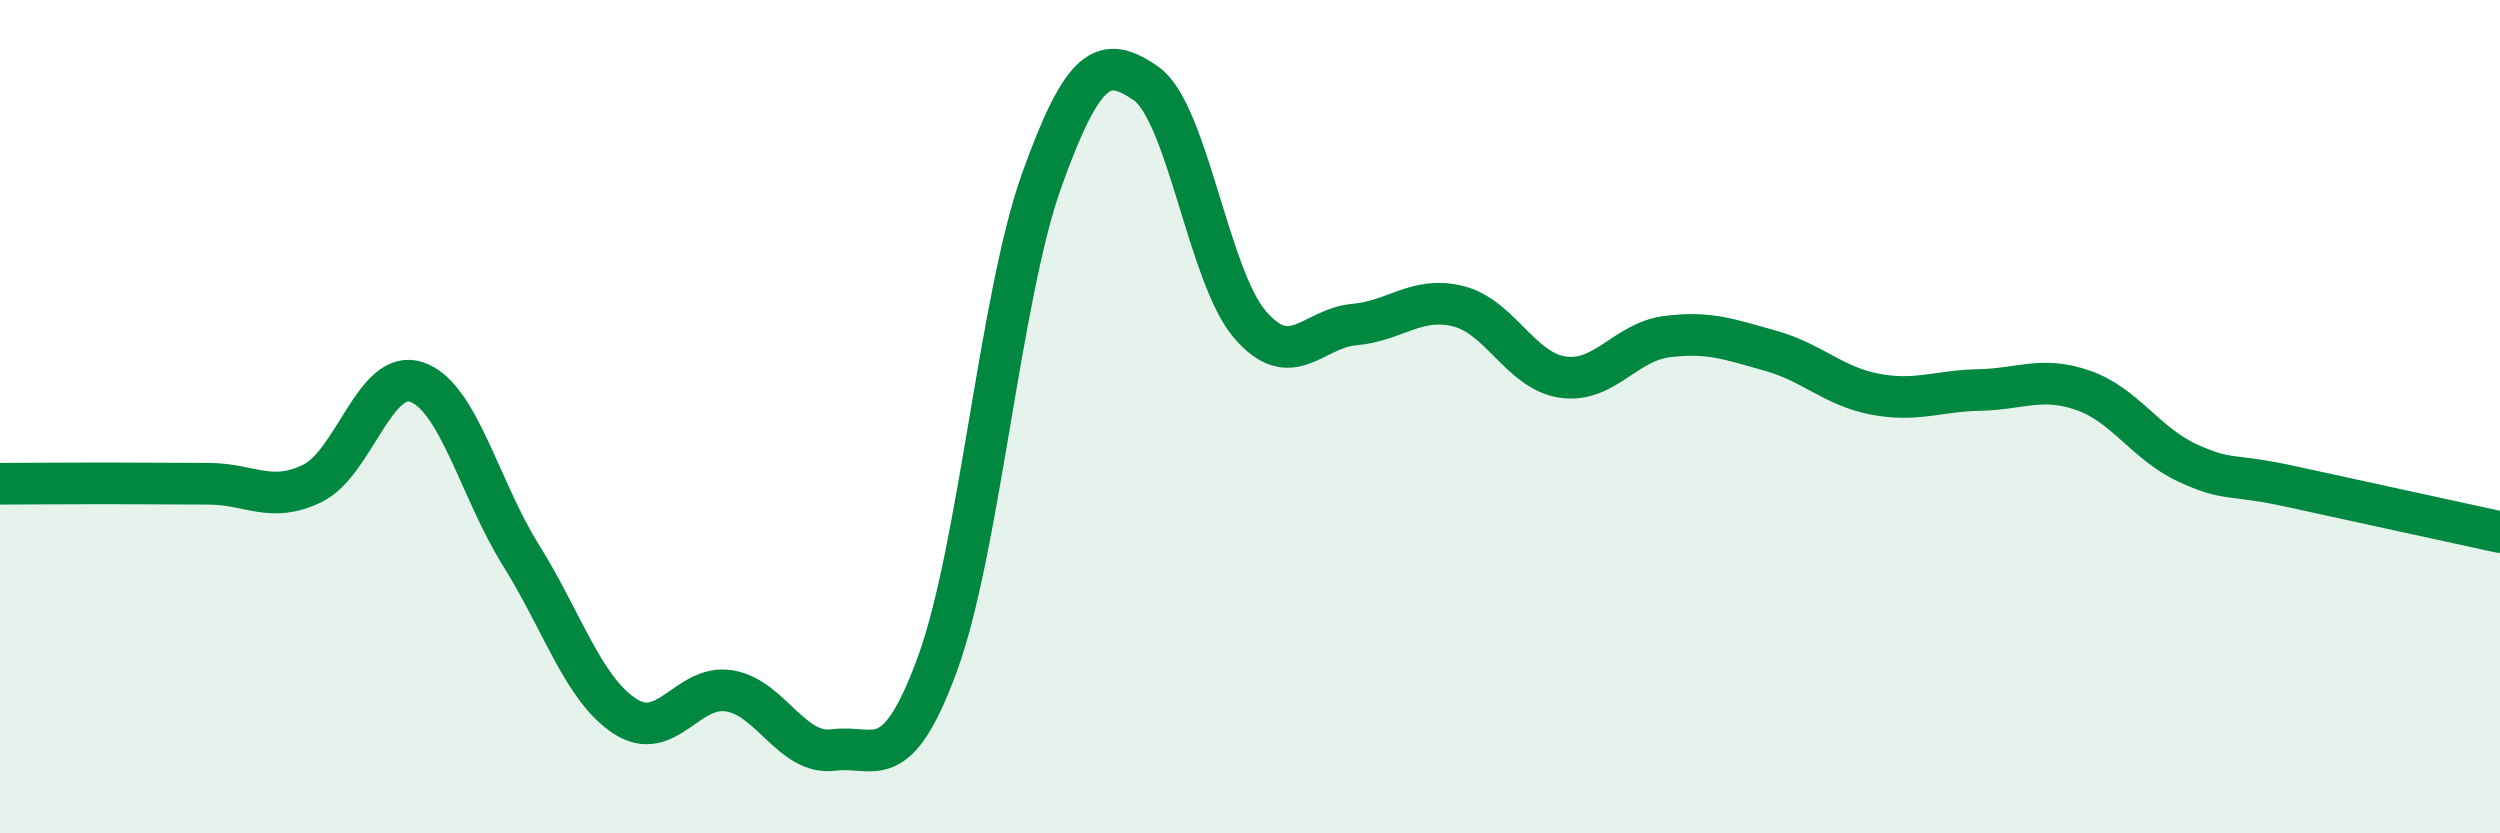
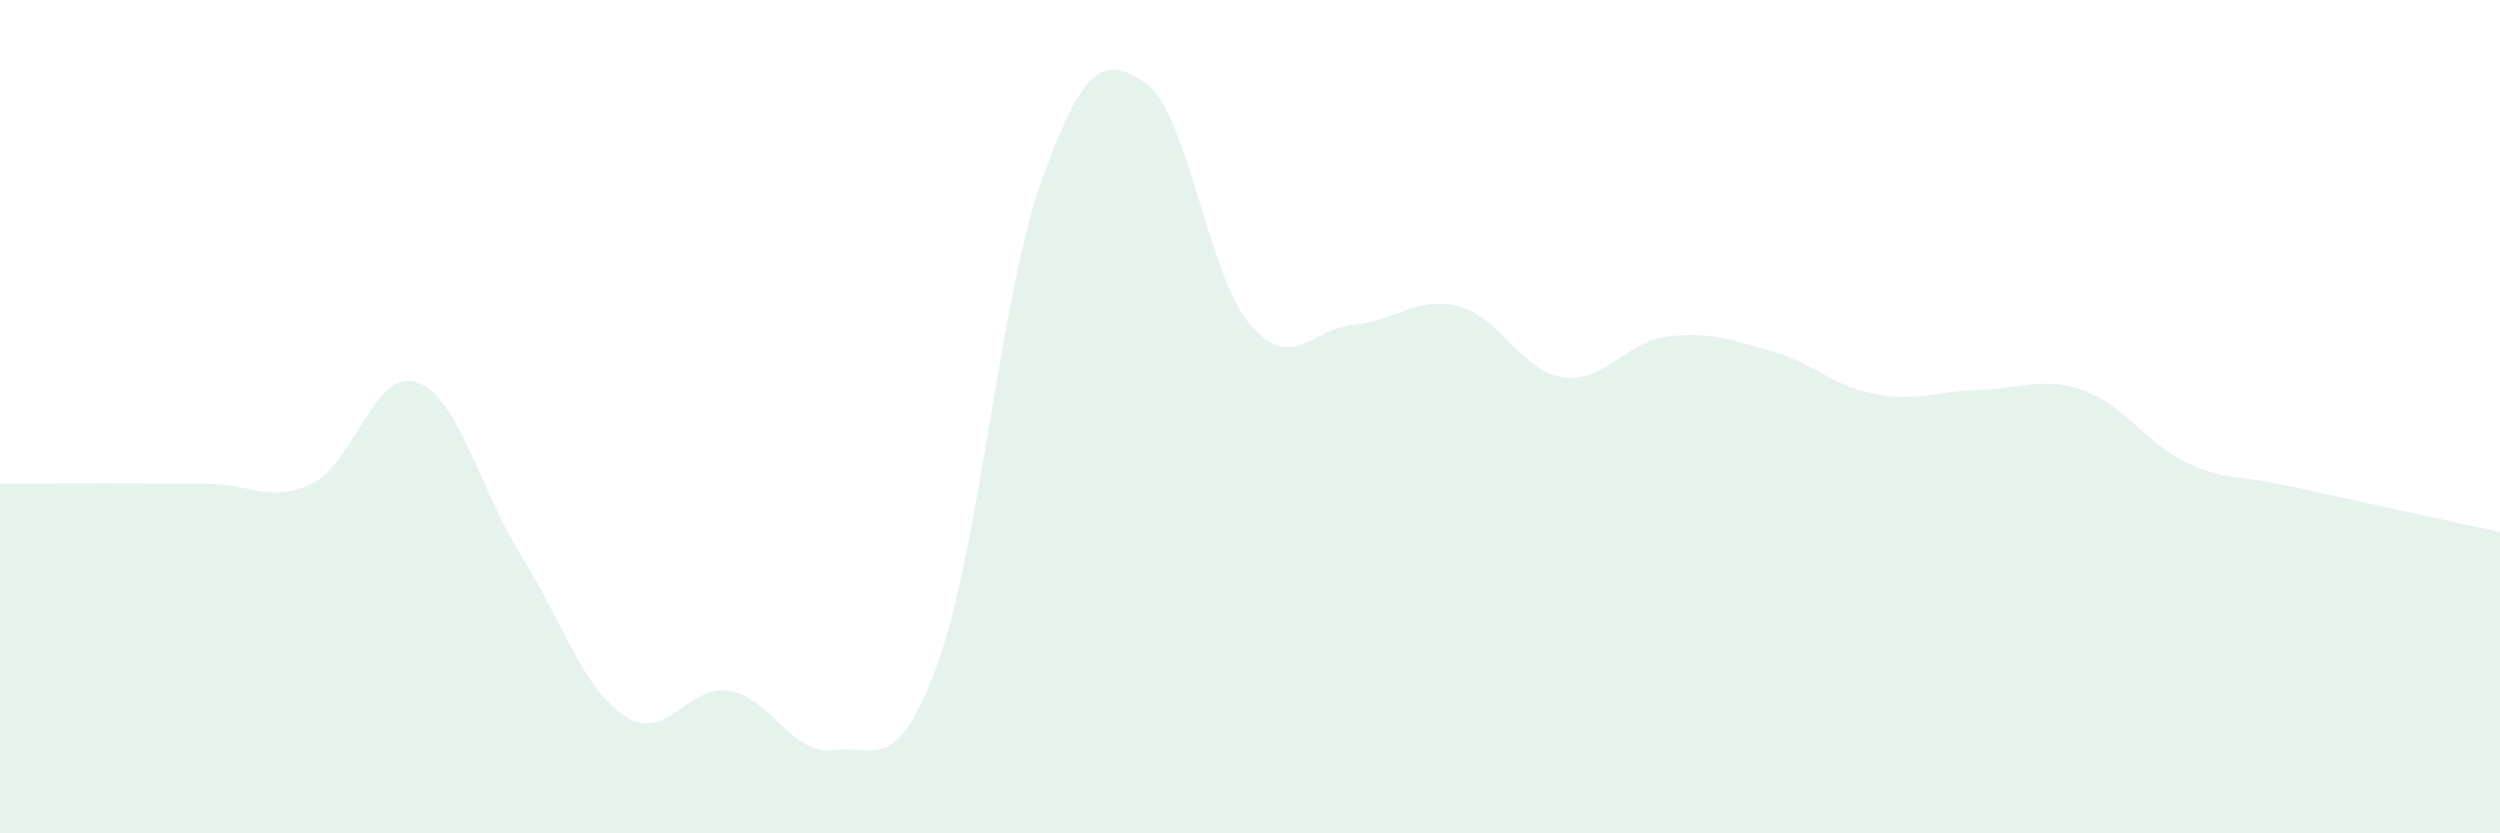
<svg xmlns="http://www.w3.org/2000/svg" width="60" height="20" viewBox="0 0 60 20">
  <path d="M 0,11.61 C 0.5,11.61 1.5,11.6 2.5,11.6 C 3.5,11.6 4,11.61 5,11.61 C 6,11.61 6.5,12.09 7.5,11.6 C 8.5,11.11 9,8.83 10,9.17 C 11,9.51 11.5,11.72 12.5,13.32 C 13.5,14.92 14,16.54 15,17.19 C 16,17.84 16.5,16.42 17.5,16.58 C 18.5,16.74 19,18.13 20,18 C 21,17.87 21.5,18.66 22.5,15.93 C 23.5,13.2 24,7.12 25,4.33 C 26,1.54 26.5,1.31 27.5,2 C 28.5,2.69 29,6.63 30,7.79 C 31,8.95 31.5,7.88 32.5,7.79 C 33.5,7.7 34,7.1 35,7.35 C 36,7.6 36.5,8.9 37.5,9.05 C 38.5,9.2 39,8.21 40,8.08 C 41,7.95 41.5,8.14 42.5,8.42 C 43.5,8.7 44,9.27 45,9.46 C 46,9.65 46.5,9.38 47.5,9.36 C 48.5,9.34 49,9.02 50,9.37 C 51,9.72 51.5,10.65 52.5,11.11 C 53.5,11.57 53.5,11.35 55,11.68 C 56.5,12.01 59,12.55 60,12.77L60 20L0 20Z" fill="#008740" opacity="0.1" stroke-linecap="round" stroke-linejoin="round" />
-   <path d="M 0,11.61 C 0.5,11.61 1.5,11.6 2.5,11.6 C 3.5,11.6 4,11.61 5,11.61 C 6,11.61 6.5,12.09 7.5,11.6 C 8.5,11.11 9,8.83 10,9.17 C 11,9.51 11.5,11.72 12.5,13.32 C 13.5,14.92 14,16.54 15,17.19 C 16,17.84 16.5,16.42 17.5,16.58 C 18.5,16.74 19,18.13 20,18 C 21,17.87 21.5,18.66 22.5,15.93 C 23.5,13.2 24,7.12 25,4.33 C 26,1.54 26.5,1.31 27.5,2 C 28.5,2.69 29,6.63 30,7.79 C 31,8.95 31.5,7.88 32.5,7.79 C 33.5,7.7 34,7.1 35,7.35 C 36,7.6 36.5,8.9 37.5,9.05 C 38.5,9.2 39,8.21 40,8.08 C 41,7.95 41.5,8.14 42.5,8.42 C 43.5,8.7 44,9.27 45,9.46 C 46,9.65 46.5,9.38 47.5,9.36 C 48.5,9.34 49,9.02 50,9.37 C 51,9.72 51.5,10.65 52.5,11.11 C 53.5,11.57 53.5,11.35 55,11.68 C 56.5,12.01 59,12.55 60,12.77" stroke="#008740" stroke-width="1" fill="none" stroke-linecap="round" stroke-linejoin="round" />
</svg>